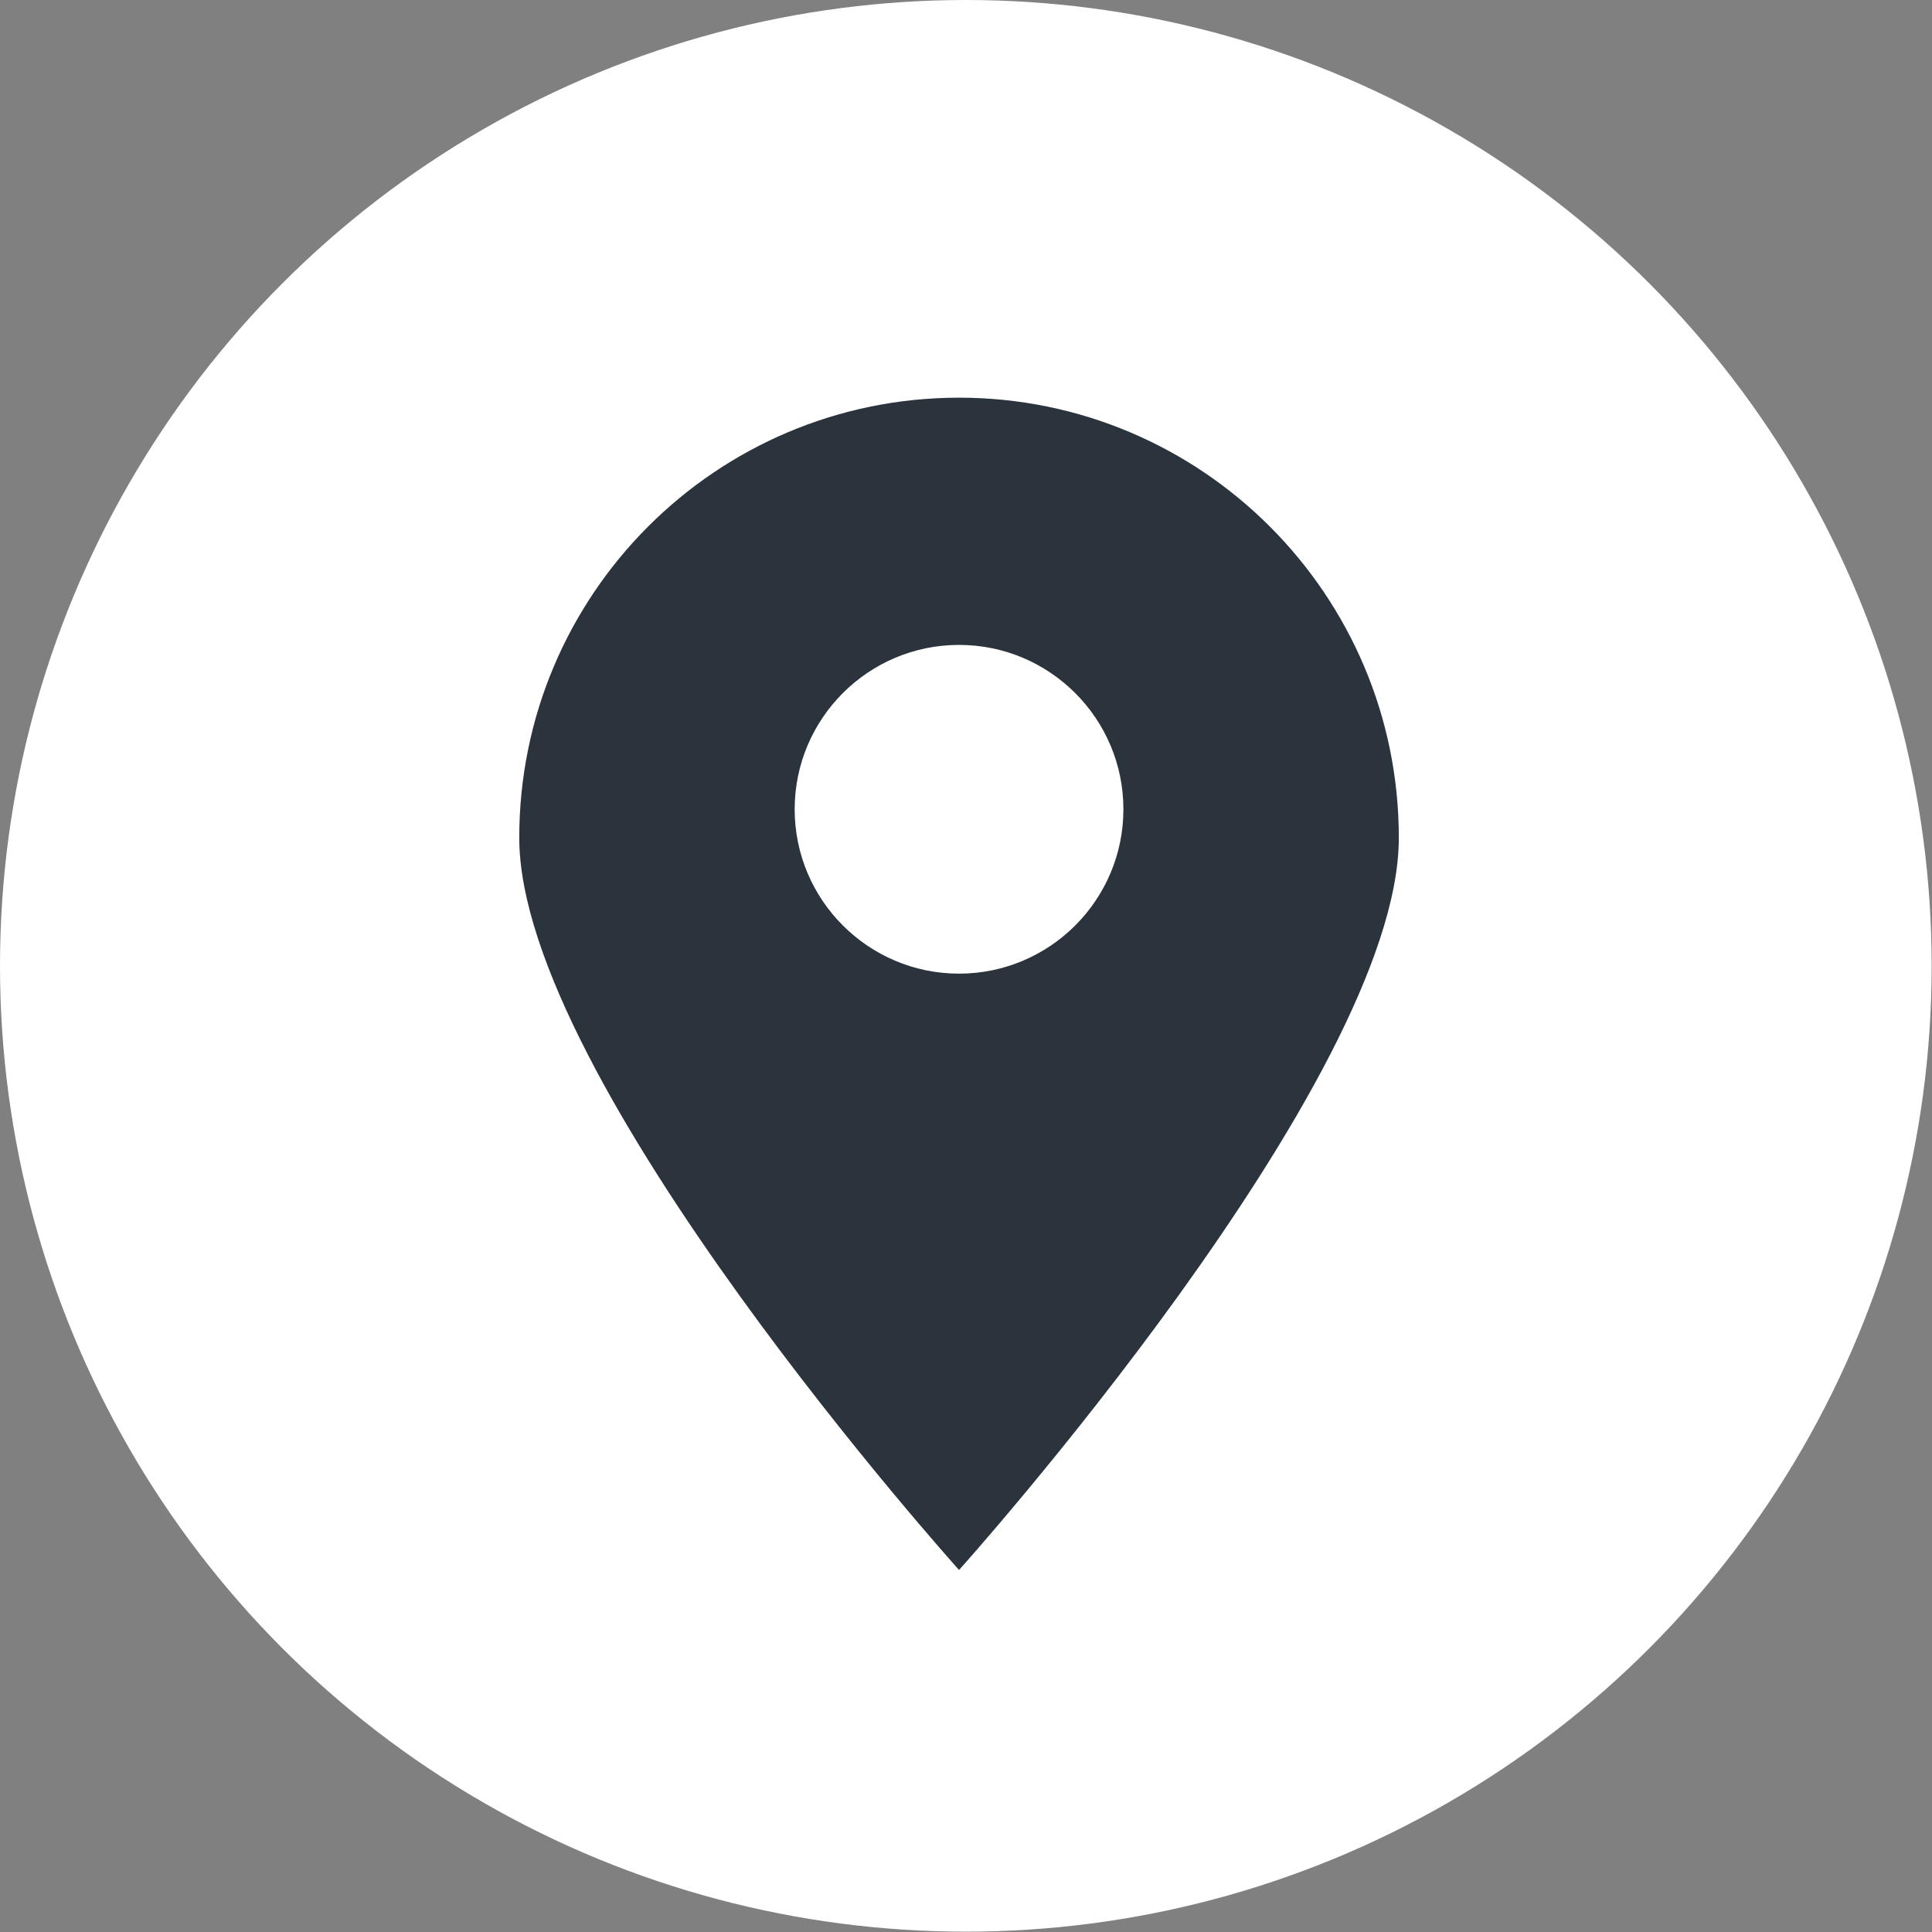
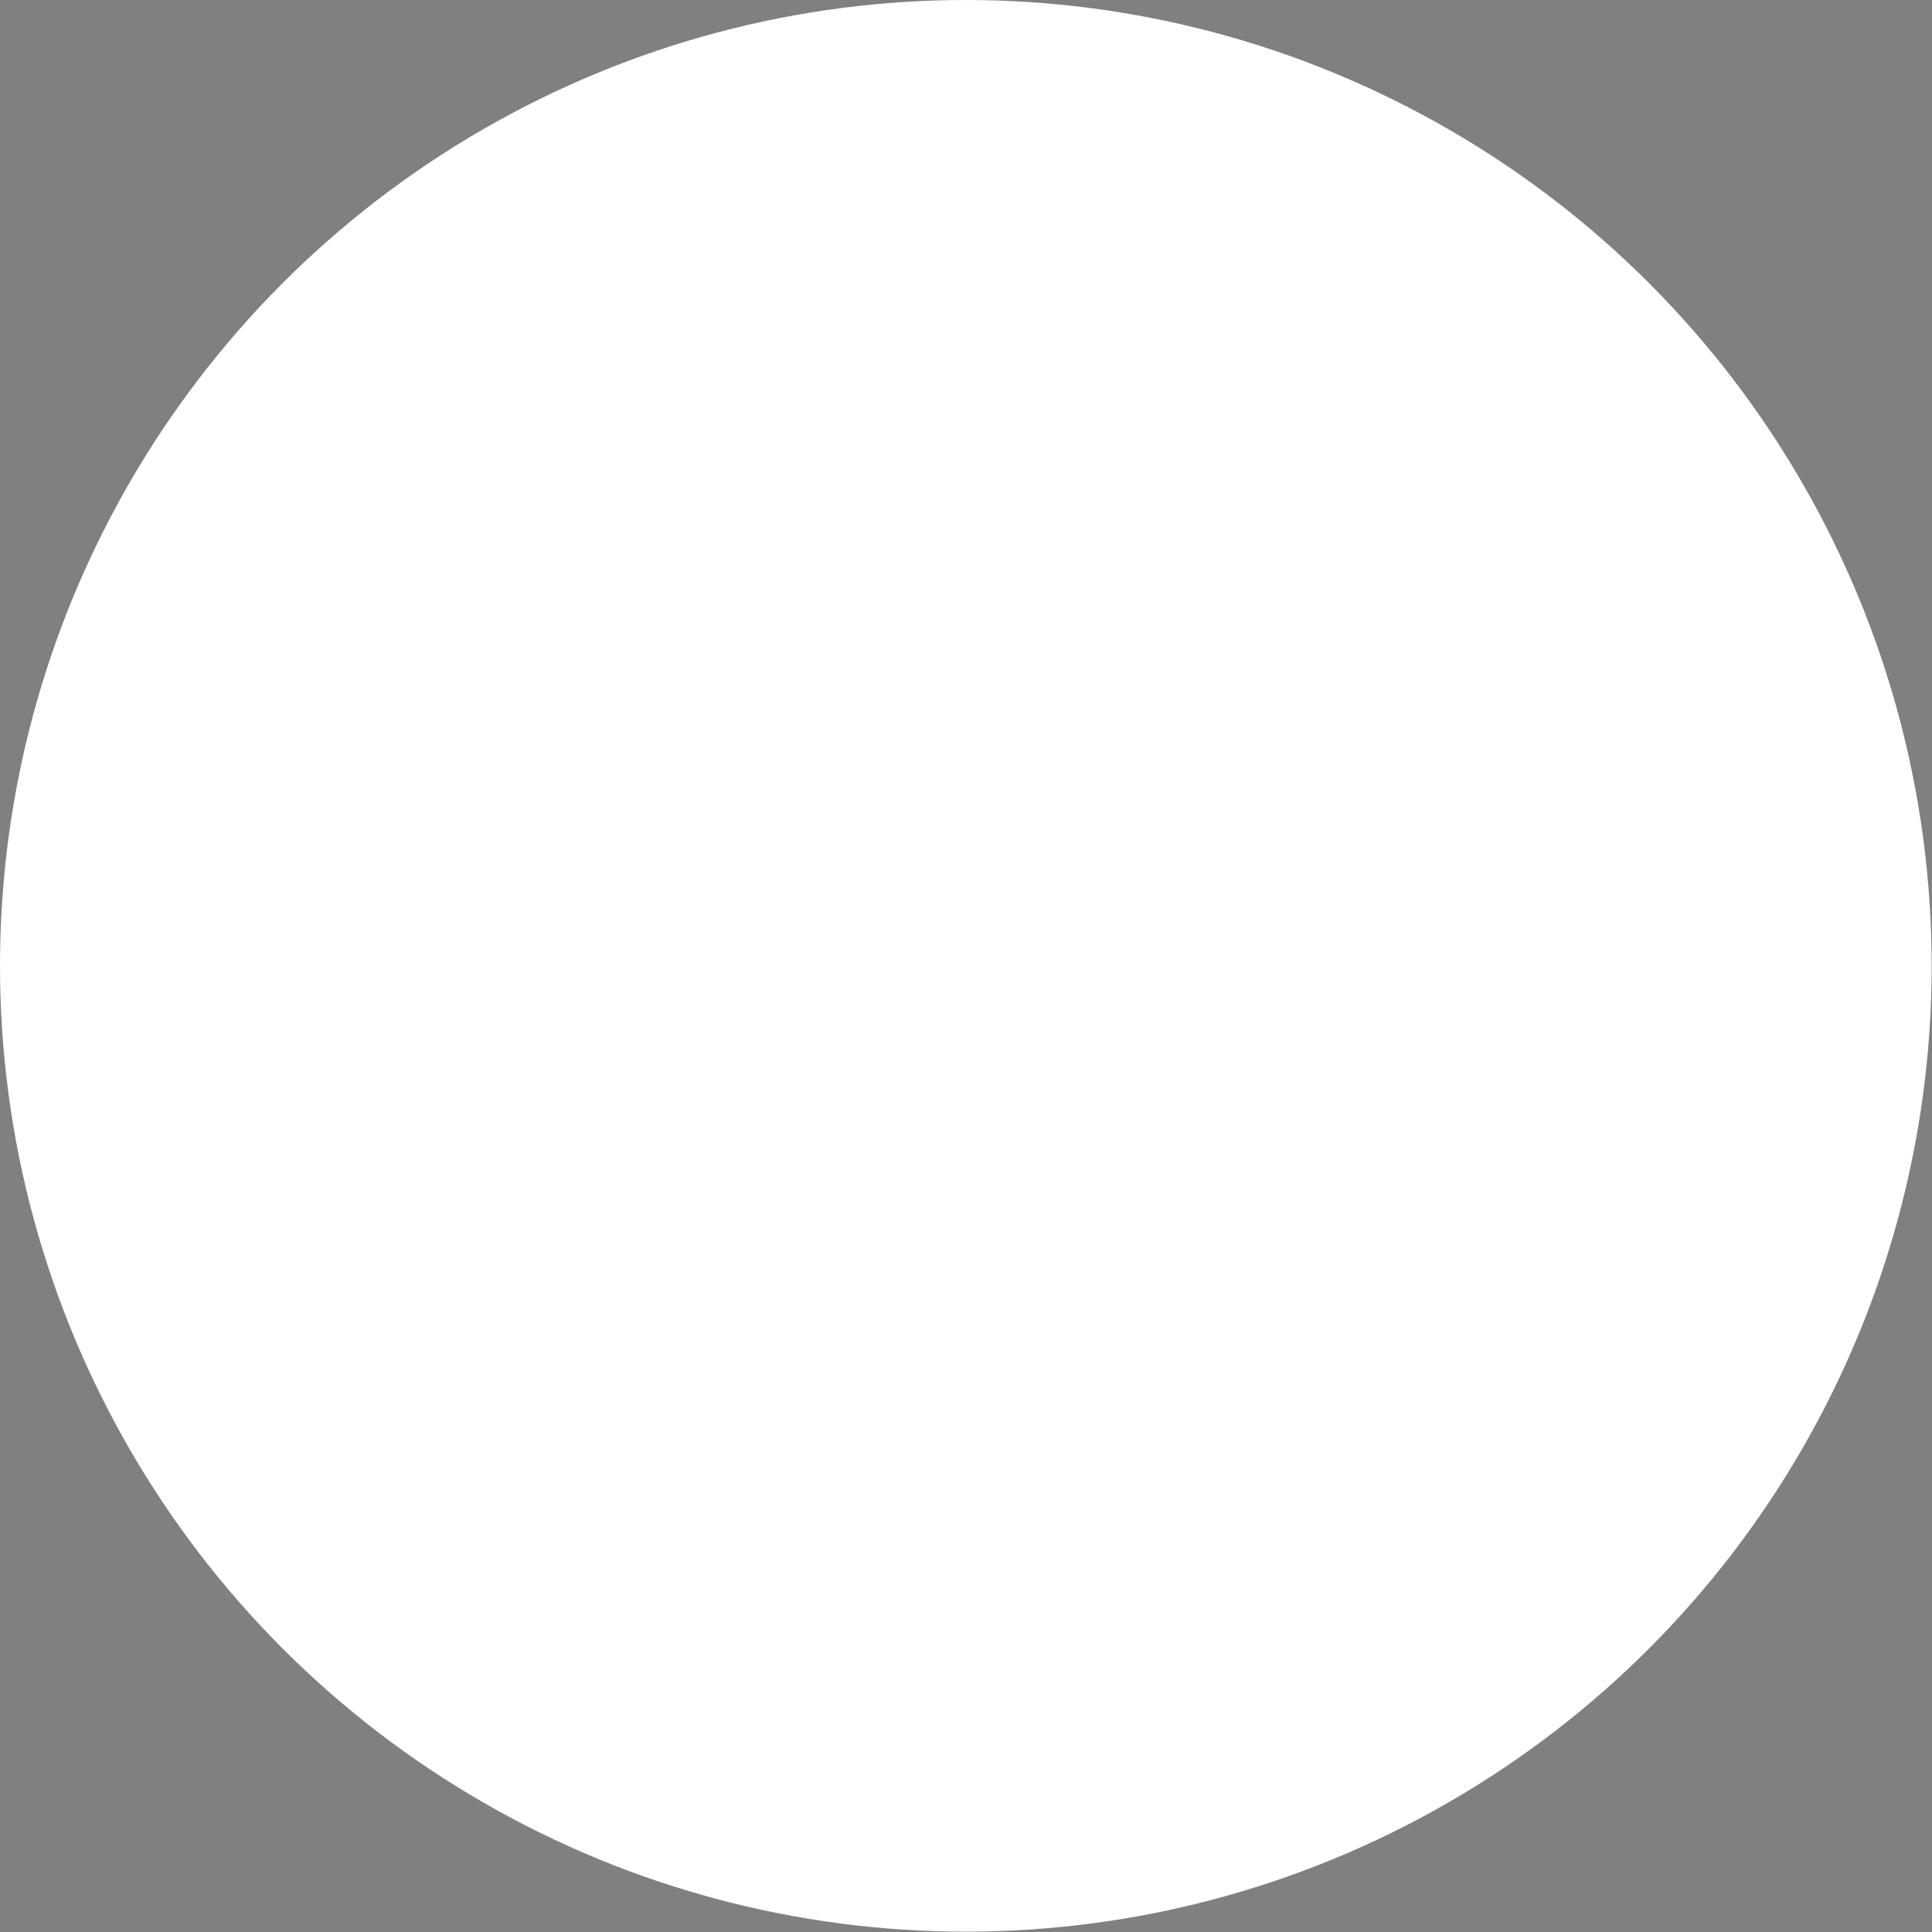
<svg xmlns="http://www.w3.org/2000/svg" id="Livello_2" data-name="Livello 2" viewBox="0 0 56.89 56.89">
  <rect x="0" y="0" width="56.89" height="56.89" fill="#808080" stroke="none" />
  <defs>
    <style>
      .cls-1 {
        fill: #2b333d;
      }

      .cls-1, .cls-2 {
        stroke-width: 0px;
      }

      .cls-2 {
        fill: #fff;
      }
    </style>
  </defs>
  <g id="Livello_1-2" data-name="Livello 1">
    <g>
      <circle class="cls-2" cx="28.44" cy="28.44" r="28.44" />
-       <path class="cls-1" d="M28.24,11.71c-7.15,0-12.95,5.8-12.95,12.96s12.95,21.56,12.95,21.56c0,0,12.95-14.41,12.95-21.56s-5.8-12.96-12.95-12.96ZM28.24,28.67c-2.67,0-4.84-2.17-4.84-4.84s2.17-4.84,4.84-4.84,4.84,2.17,4.84,4.84-2.17,4.84-4.84,4.84Z" />
    </g>
  </g>
</svg>